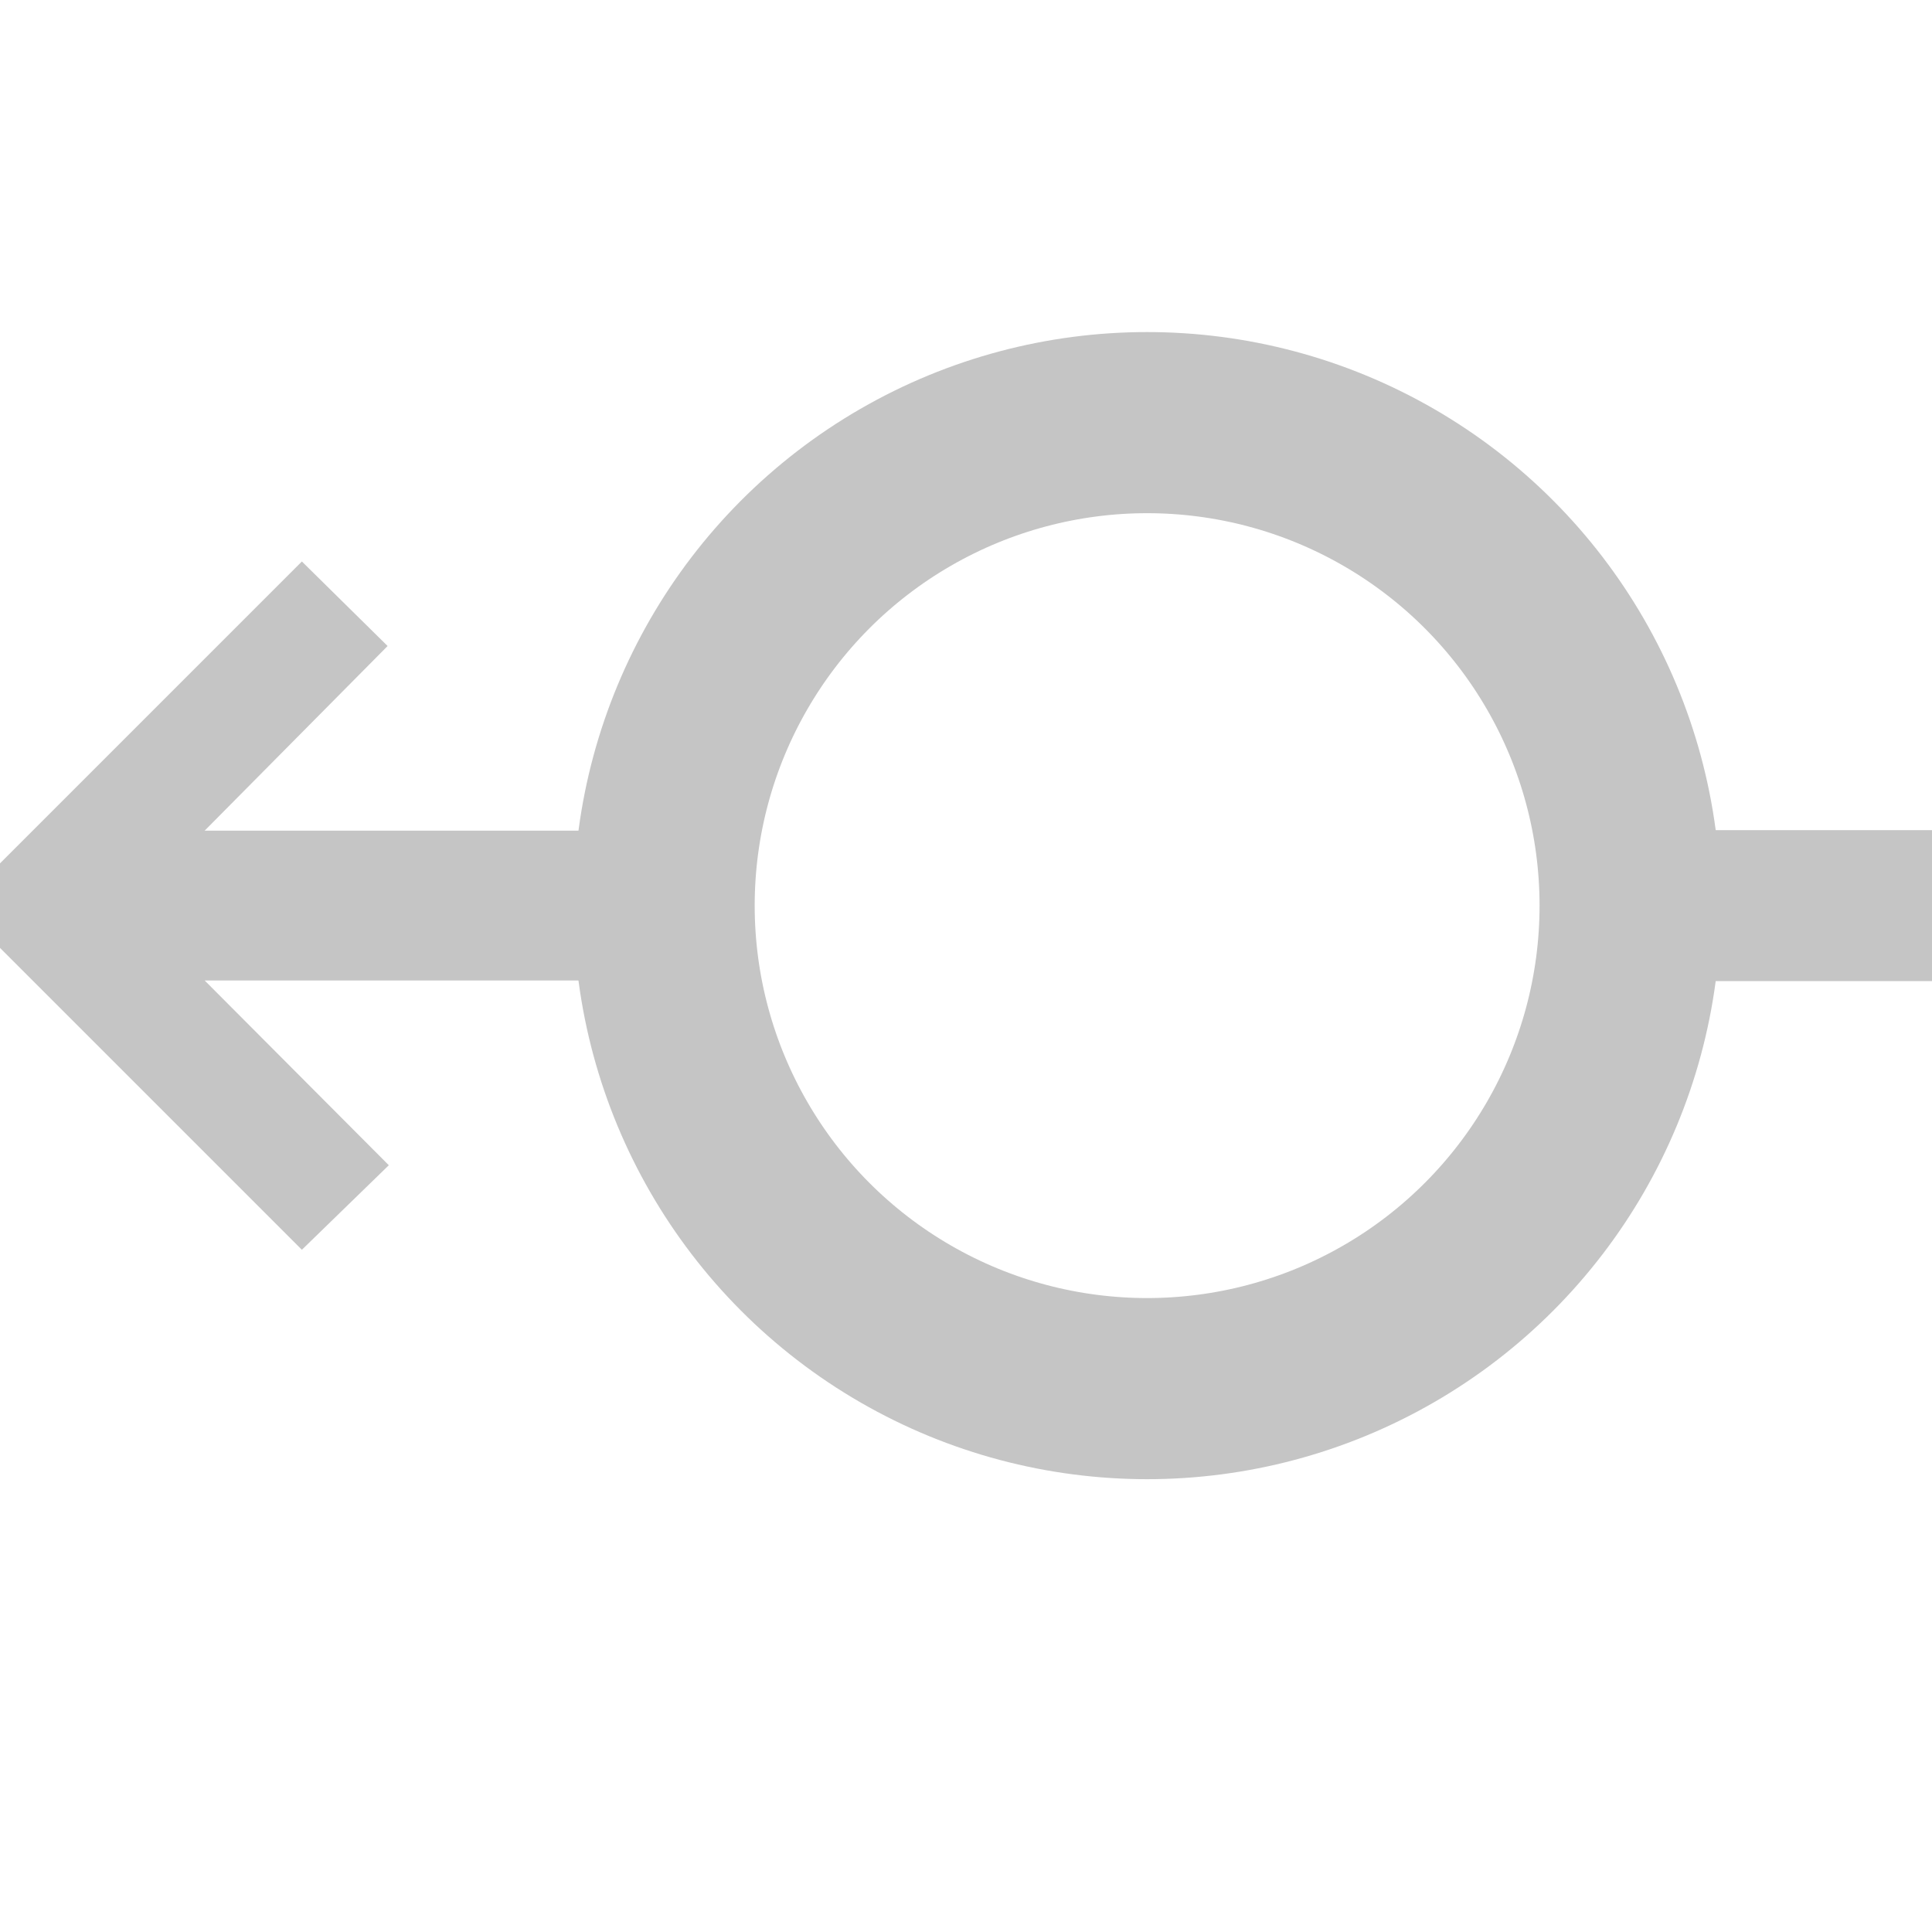
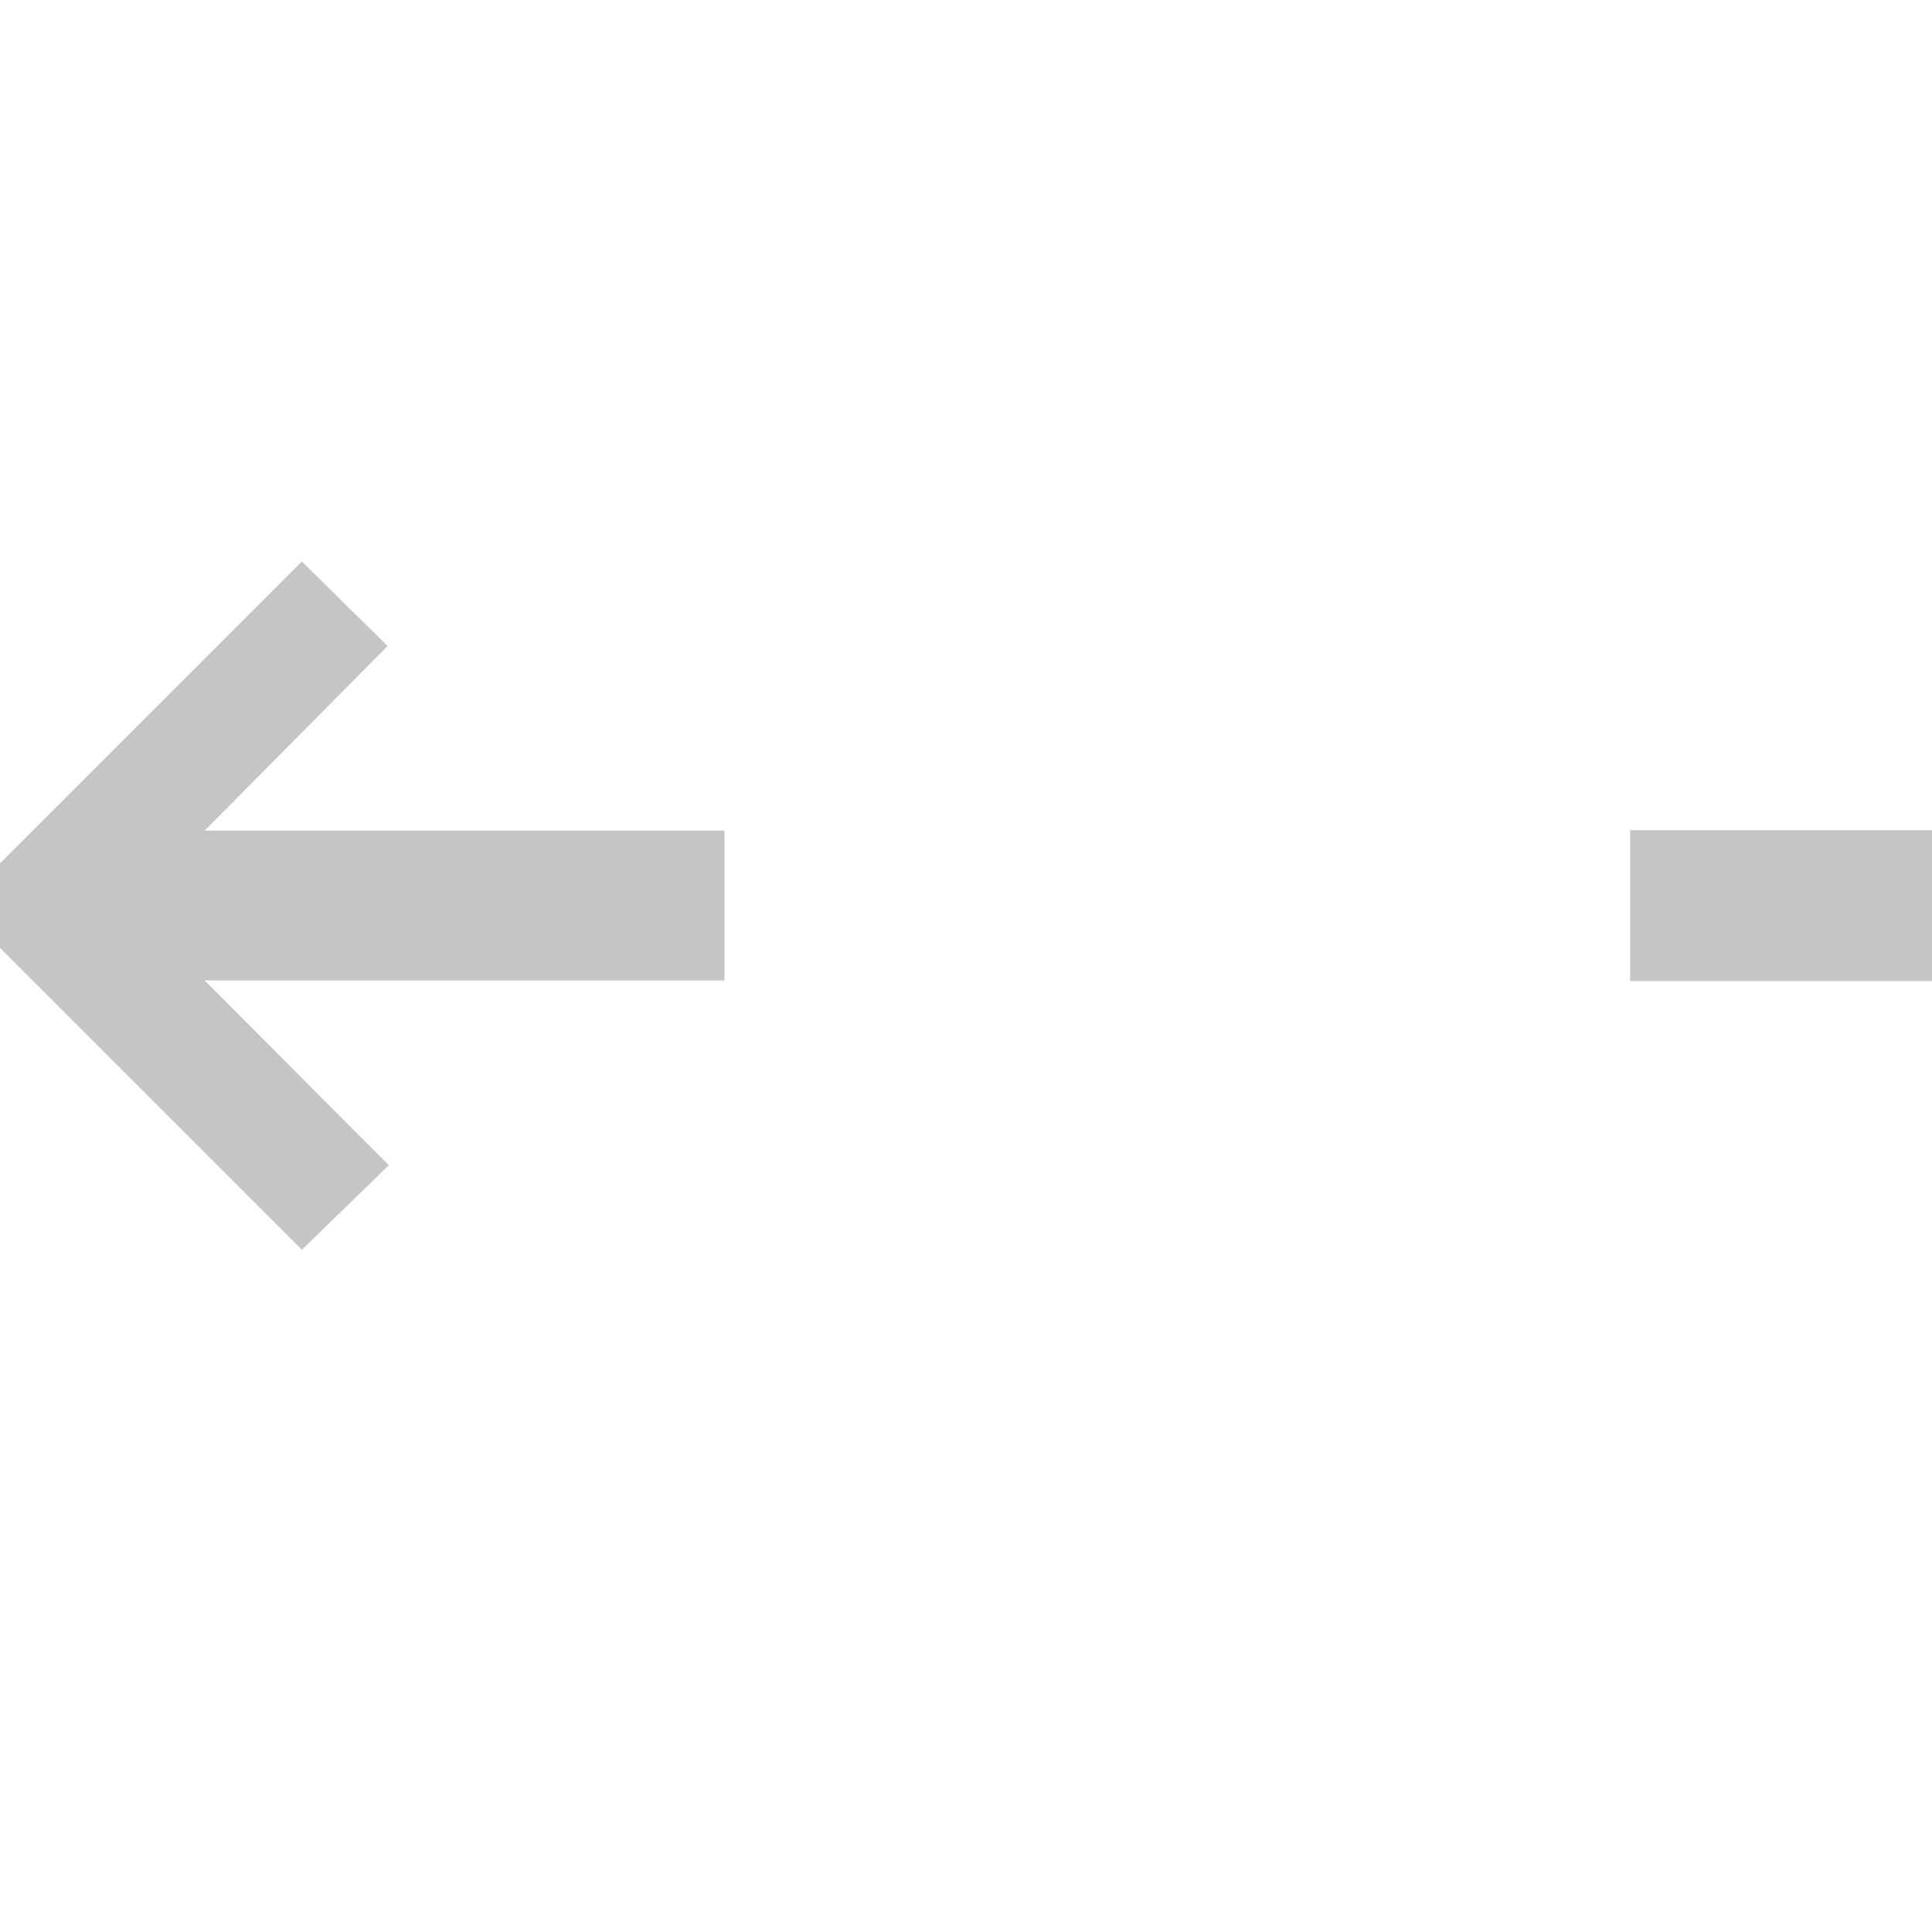
<svg xmlns="http://www.w3.org/2000/svg" width="16" height="16" fill="none" viewBox="0 0 16 16">
-   <circle stroke="#C5C5C5" stroke-width="1.5" stroke-linejoin="bevel" r="4" transform="matrix(-1 0 0 1 9.5 7.5)" />
  <path stroke="#C5C5C5" stroke-width="1.25" stroke-linejoin="bevel" d="M13.5 7.5H16" />
  <path fill="#C5C5C5" d="M2.5 10.35L0 7.85v-.7l2.5-2.5.71.7-1.515 1.529H6V8.12H1.695L3.22 9.65l-.72.7z" />
</svg>